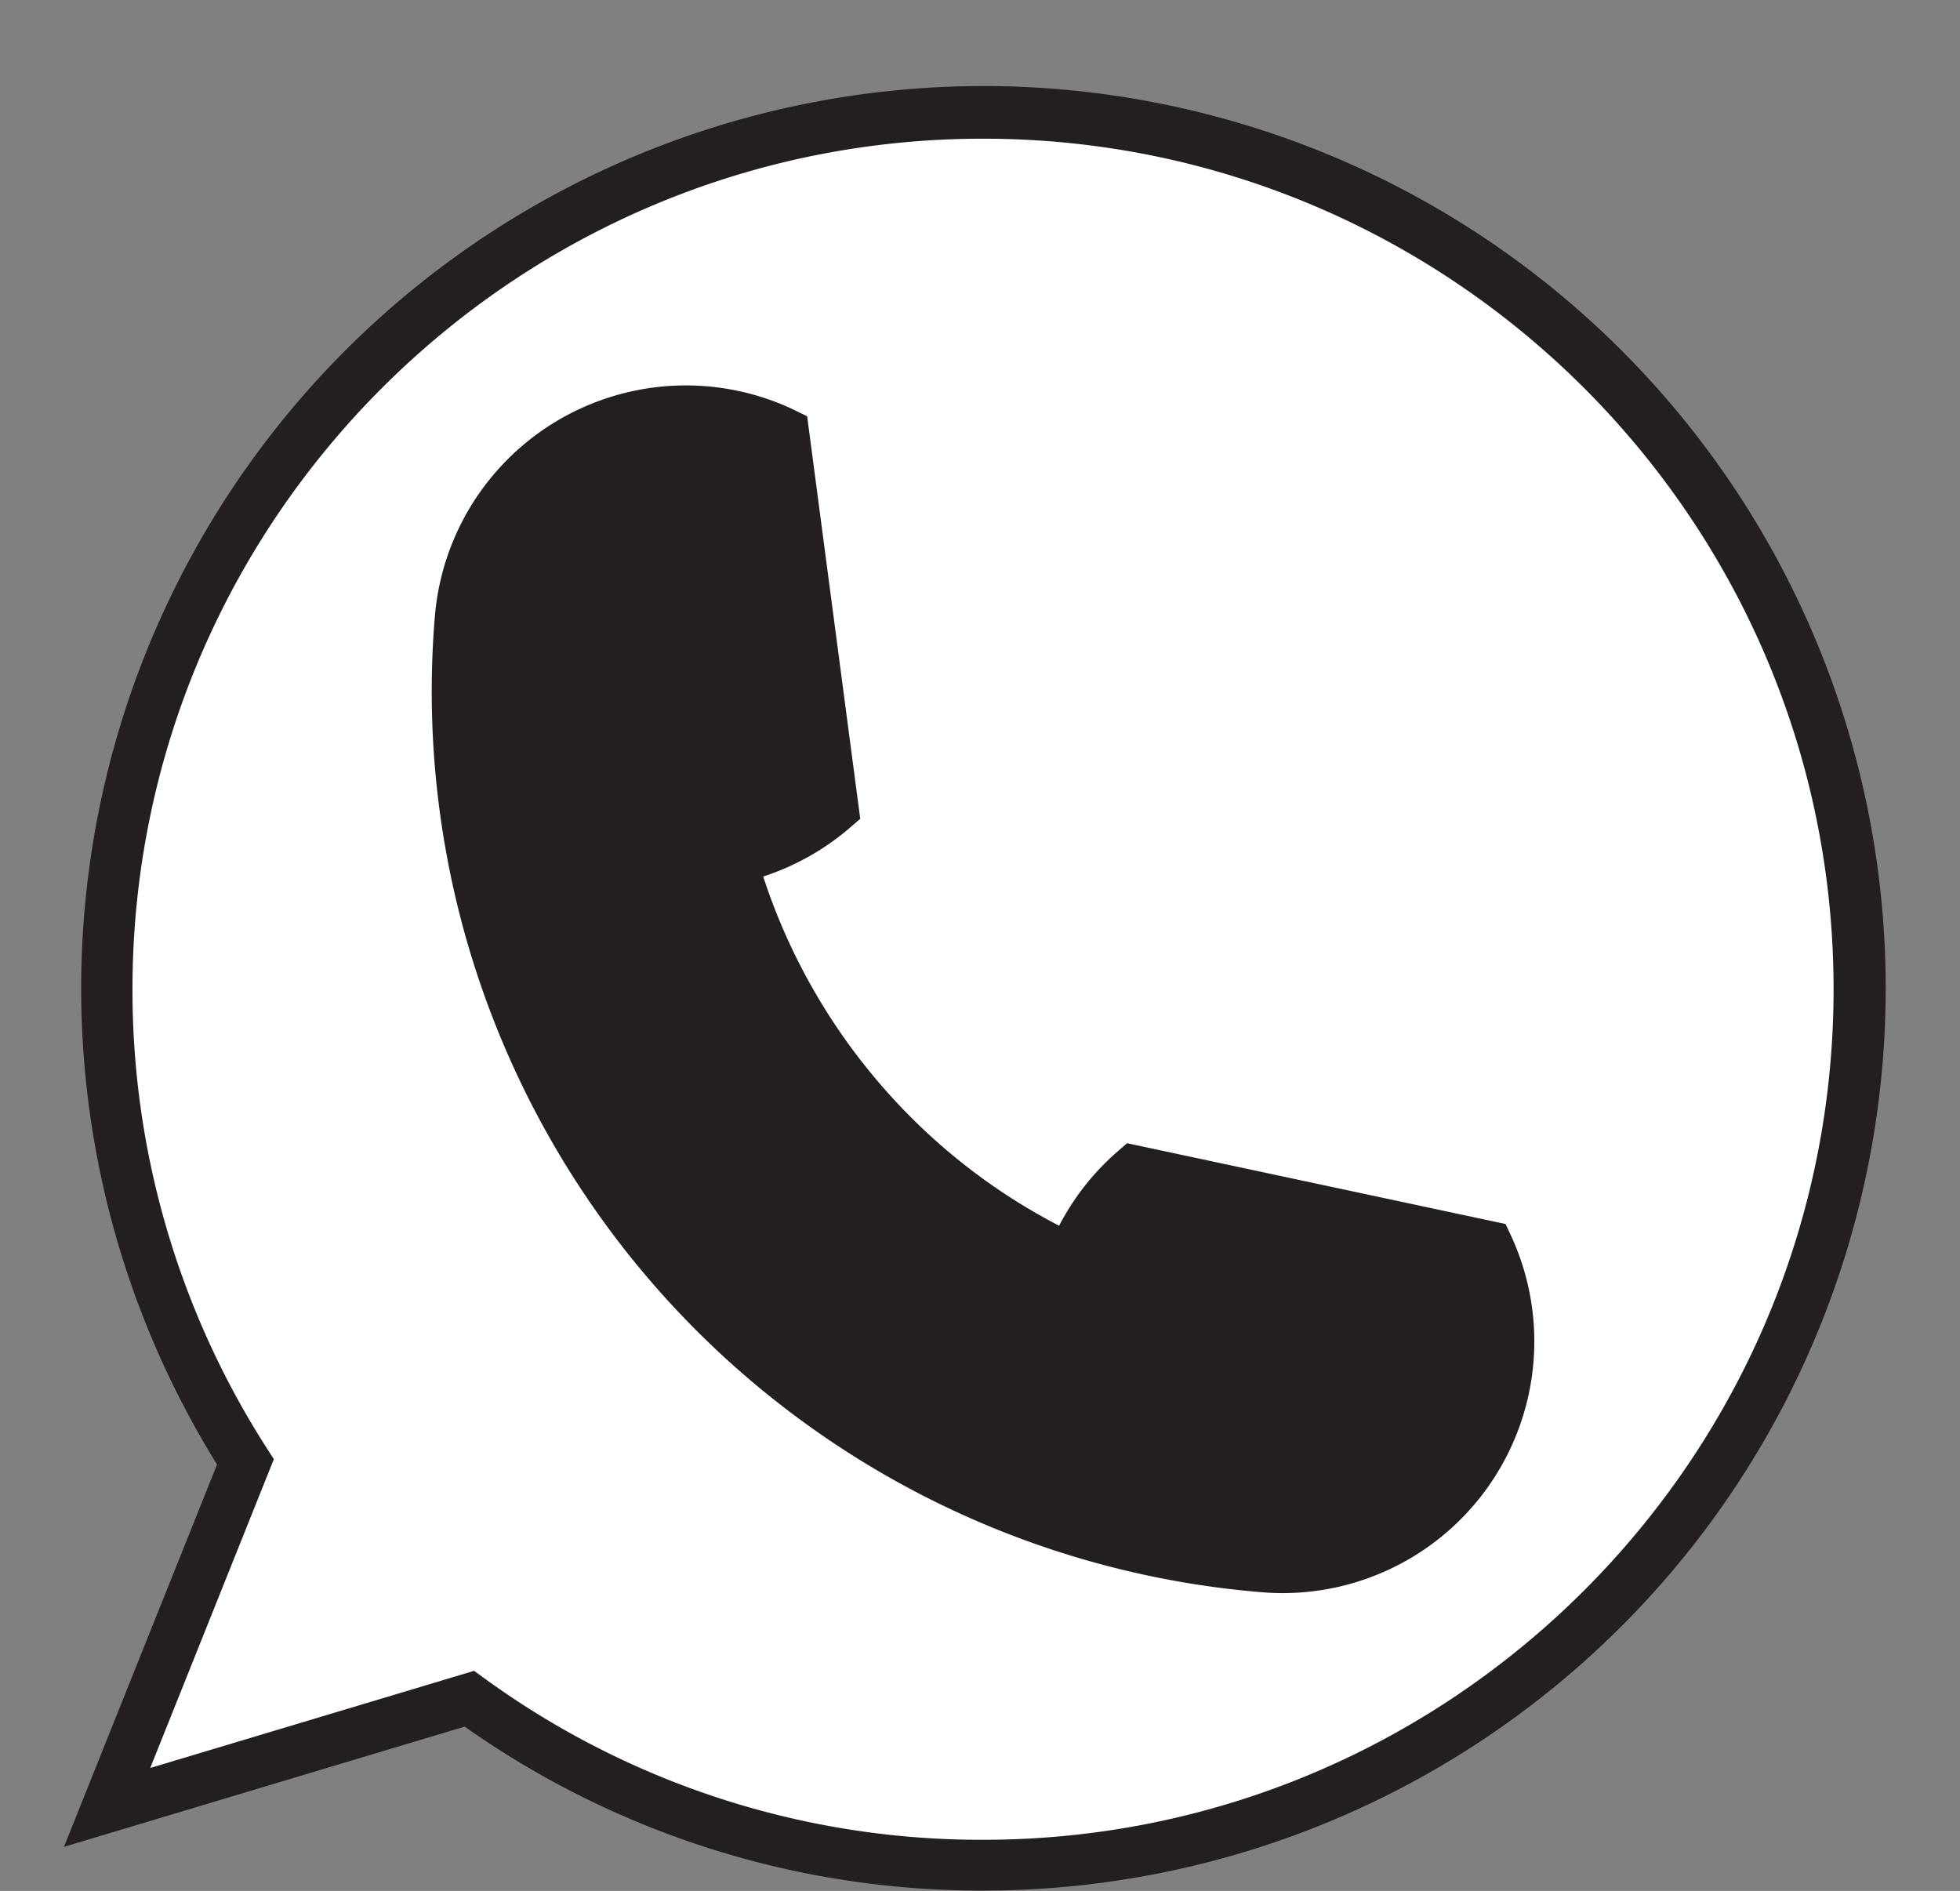
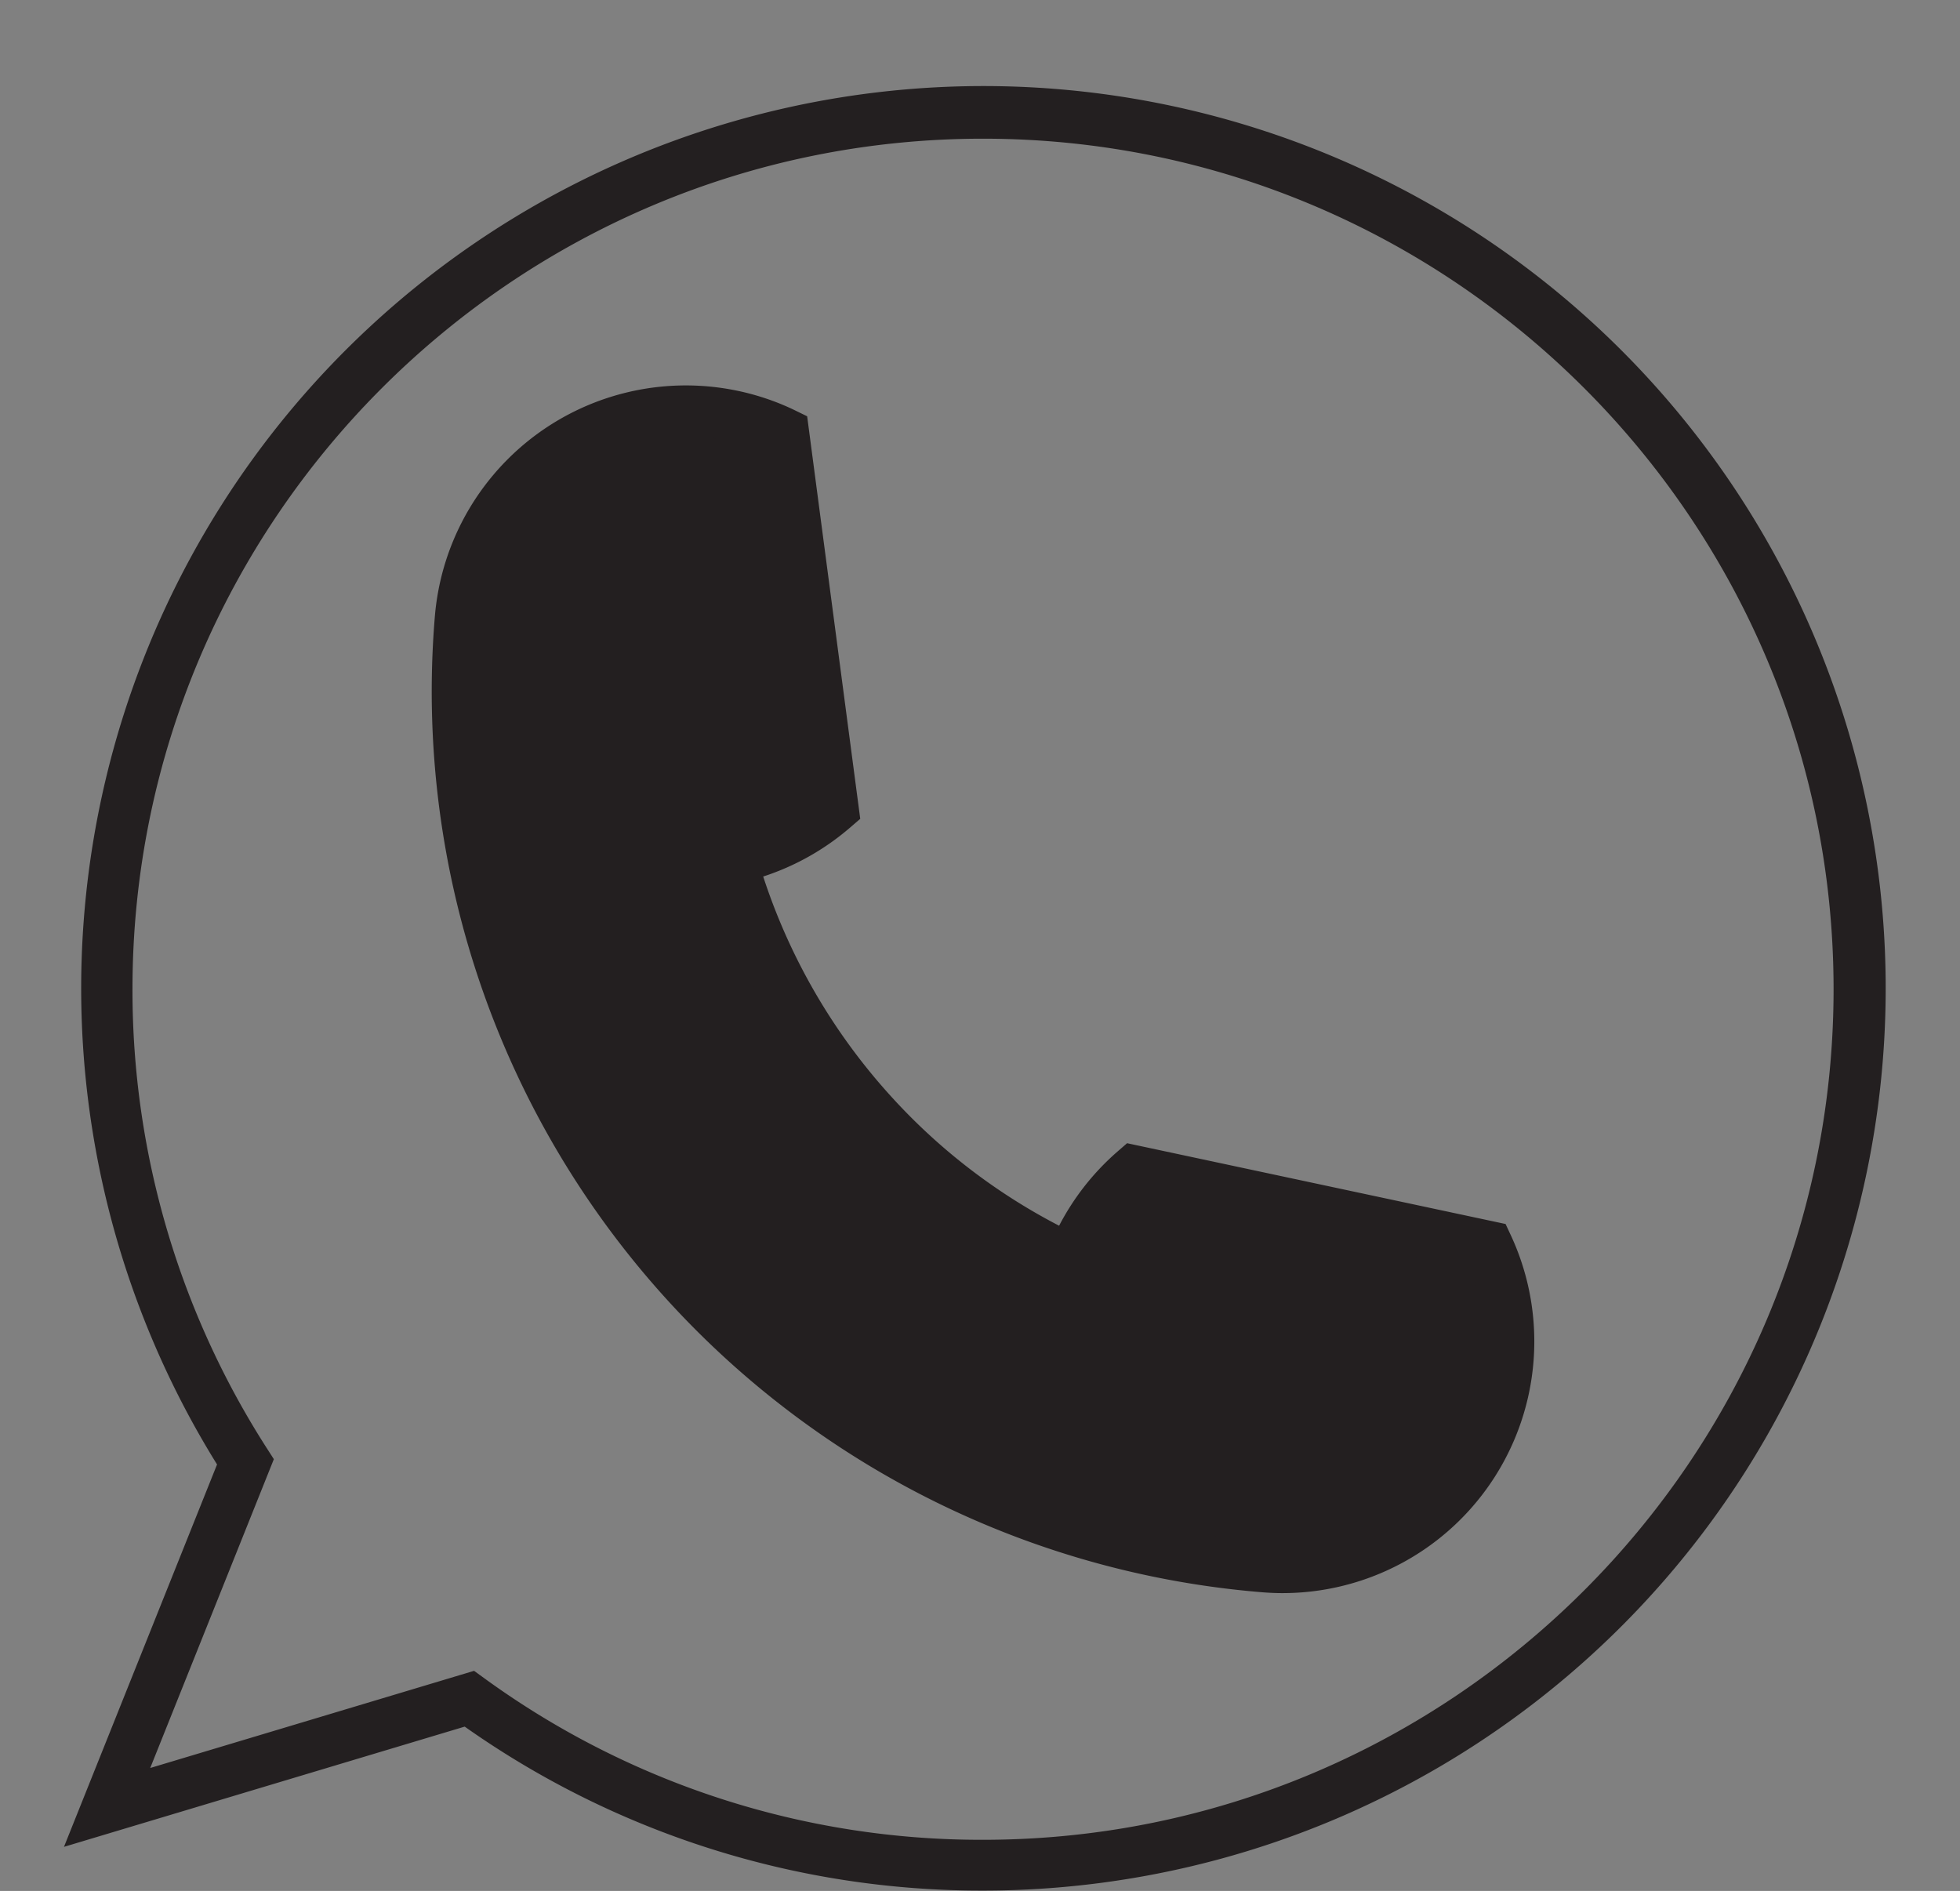
<svg xmlns="http://www.w3.org/2000/svg" data-name="Layer 1" height="745.1" preserveAspectRatio="xMidYMid meet" version="1.0" viewBox="666.3 608.6 772.3 745.1" width="772.3" zoomAndPan="magnify">
  <rect x="666.3" y="608.6" width="772.3" height="745.1" fill="#808080" stroke="none" />
  <g id="change1_1">
-     <path d="M1053.647,653.253C863.028,653.253,708.5,807.78,708.5,998.4a343.52,343.52,0,0,0,54.505,186.226l-20.784,51.921L708.5,1320.784l86.909-26.074,55.825-16.748a343.557,343.557,0,0,0,202.412,65.582c190.618,0,345.145-154.526,345.145-345.145S1244.265,653.253,1053.647,653.253Z" fill="#fff" />
-   </g>
+     </g>
  <g id="change2_1">
    <path d="M1053.646,1353.544a352.481,352.481,0,0,1-204.236-64.6l-157.9,47.372,60.314-150.672a355.517,355.517,0,1,1,301.822,167.9ZM853.1,1266.962l4,2.9a332.66,332.66,0,0,0,196.54,63.677c184.8,0,335.146-150.346,335.146-335.146s-150.346-335.144-335.146-335.144S718.5,813.6,718.5,998.4a333.978,333.978,0,0,0,52.919,180.824l2.785,4.336-48.712,121.687Z" fill="#231f20" />
  </g>
  <g id="change2_2">
    <path d="M943.806,770.767a89.1,89.1,0,0,1,24.738,5.637c2.243.865,4.446,1.817,6.587,2.861L994.64,927.2a88.971,88.971,0,0,1-40.168,19.773,247.484,247.484,0,0,0,56.091,100.982v.025h.025a246.983,246.983,0,0,0,77.895,57.123,89,89,0,0,1,24.716-35.213l139.387,29.753a88.877,88.877,0,0,1,7.977,44.862,89.153,89.153,0,0,1-96.191,81.526C973.7,1210.3,831.875,1042.972,847.615,852.293A89.155,89.155,0,0,1,943.806,770.767Z" fill="#231f20" />
  </g>
  <g id="change2_3">
    <path d="M1171.874,1236.341q-4.146,0-8.326-.345a356.122,356.122,0,0,1-325.9-384.525,99.244,99.244,0,0,1,134.489-84.4c2.545.981,5.026,2.059,7.375,3.2l4.83,2.355,20.918,158.617-4.094,3.527a99.339,99.339,0,0,1-34.142,19.208,238.761,238.761,0,0,0,50.909,87.211l.027.031a235.778,235.778,0,0,0,65.662,50.352,99.545,99.545,0,0,1,23.016-29.236l3.766-3.273,149.14,31.835,2.105,4.516a99.174,99.174,0,0,1-89.776,140.923ZM936.339,780.458a79.167,79.167,0,0,0-78.757,72.656,336.413,336.413,0,0,0,307.611,362.95,79.2,79.2,0,0,0,84.057-94.856,77.775,77.775,0,0,0-3.81-12.866l-129.265-27.593a79.274,79.274,0,0,0-18.361,27.943l-3.844,9.992-9.706-4.515a255.479,255.479,0,0,1-78.184-56.357l-5.87-.225.214-5.945a258.593,258.593,0,0,1-55.588-102l-2.864-10.318,10.489-2.153a79.1,79.1,0,0,0,31.531-14.236L965.95,786.129q-.5-.2-1-.394a79.262,79.262,0,0,0-21.965-5h0Q939.65,780.458,936.339,780.458Z" fill="#231f20" />
  </g>
</svg>